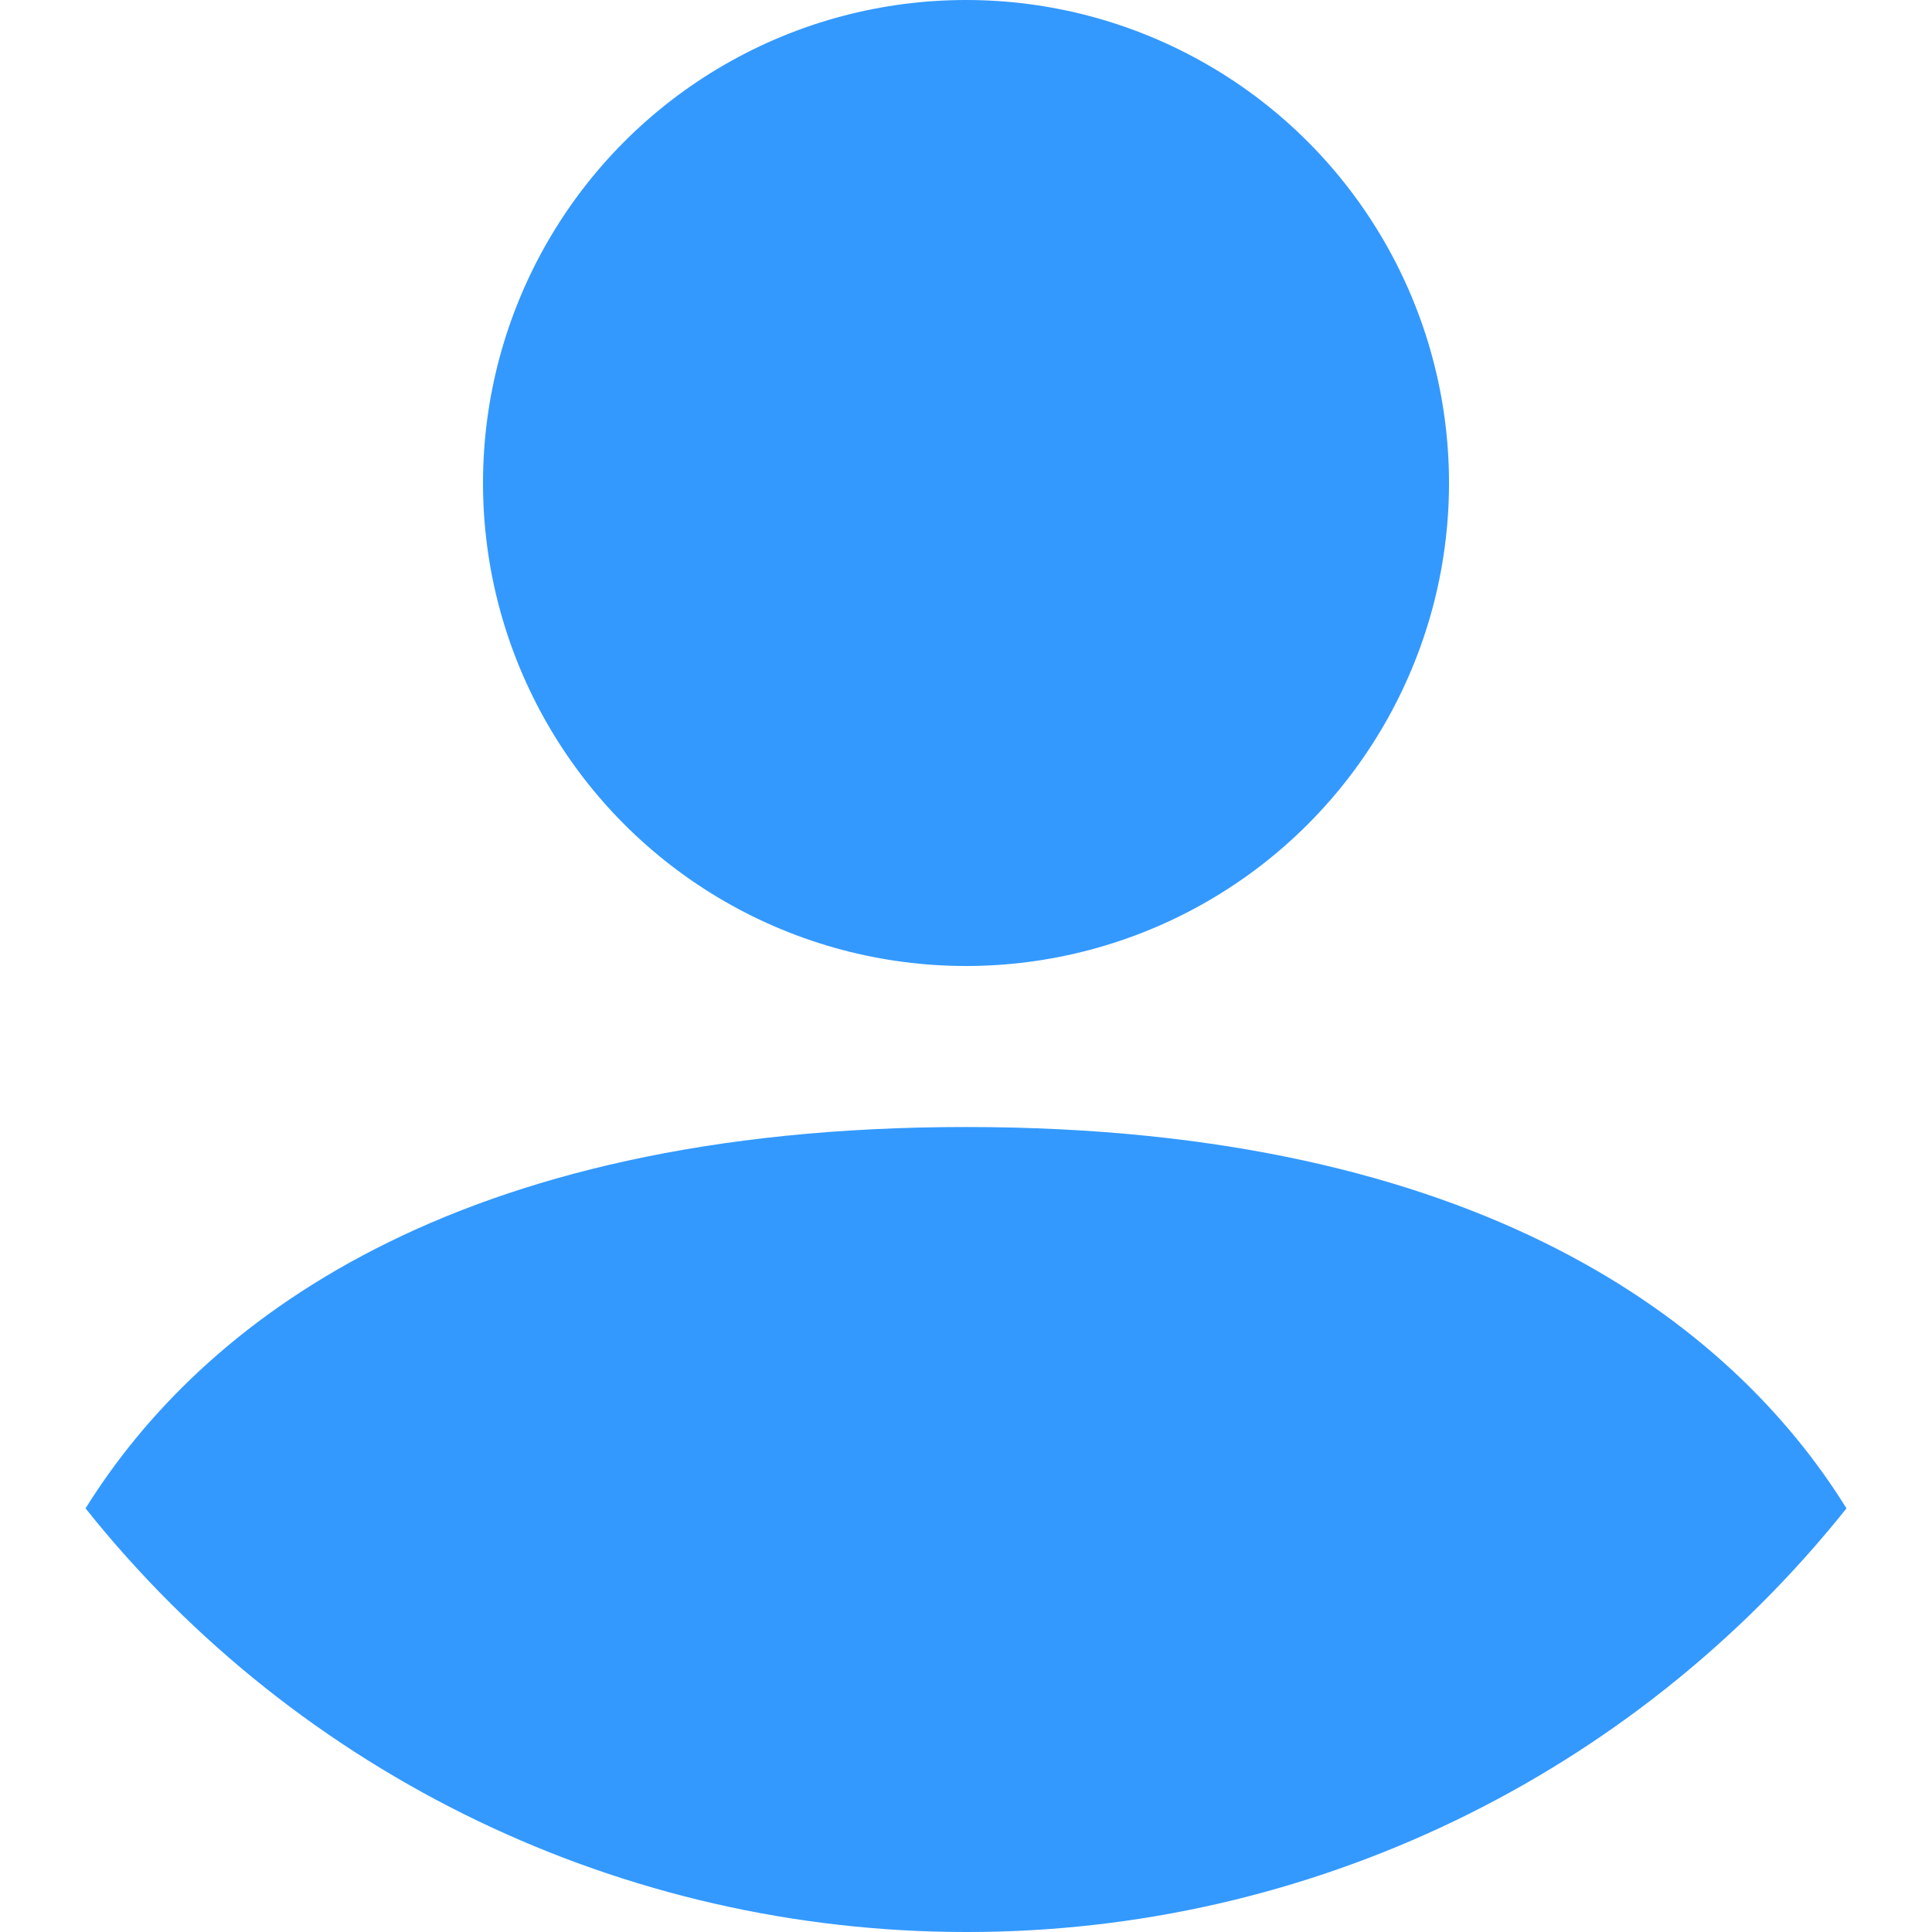
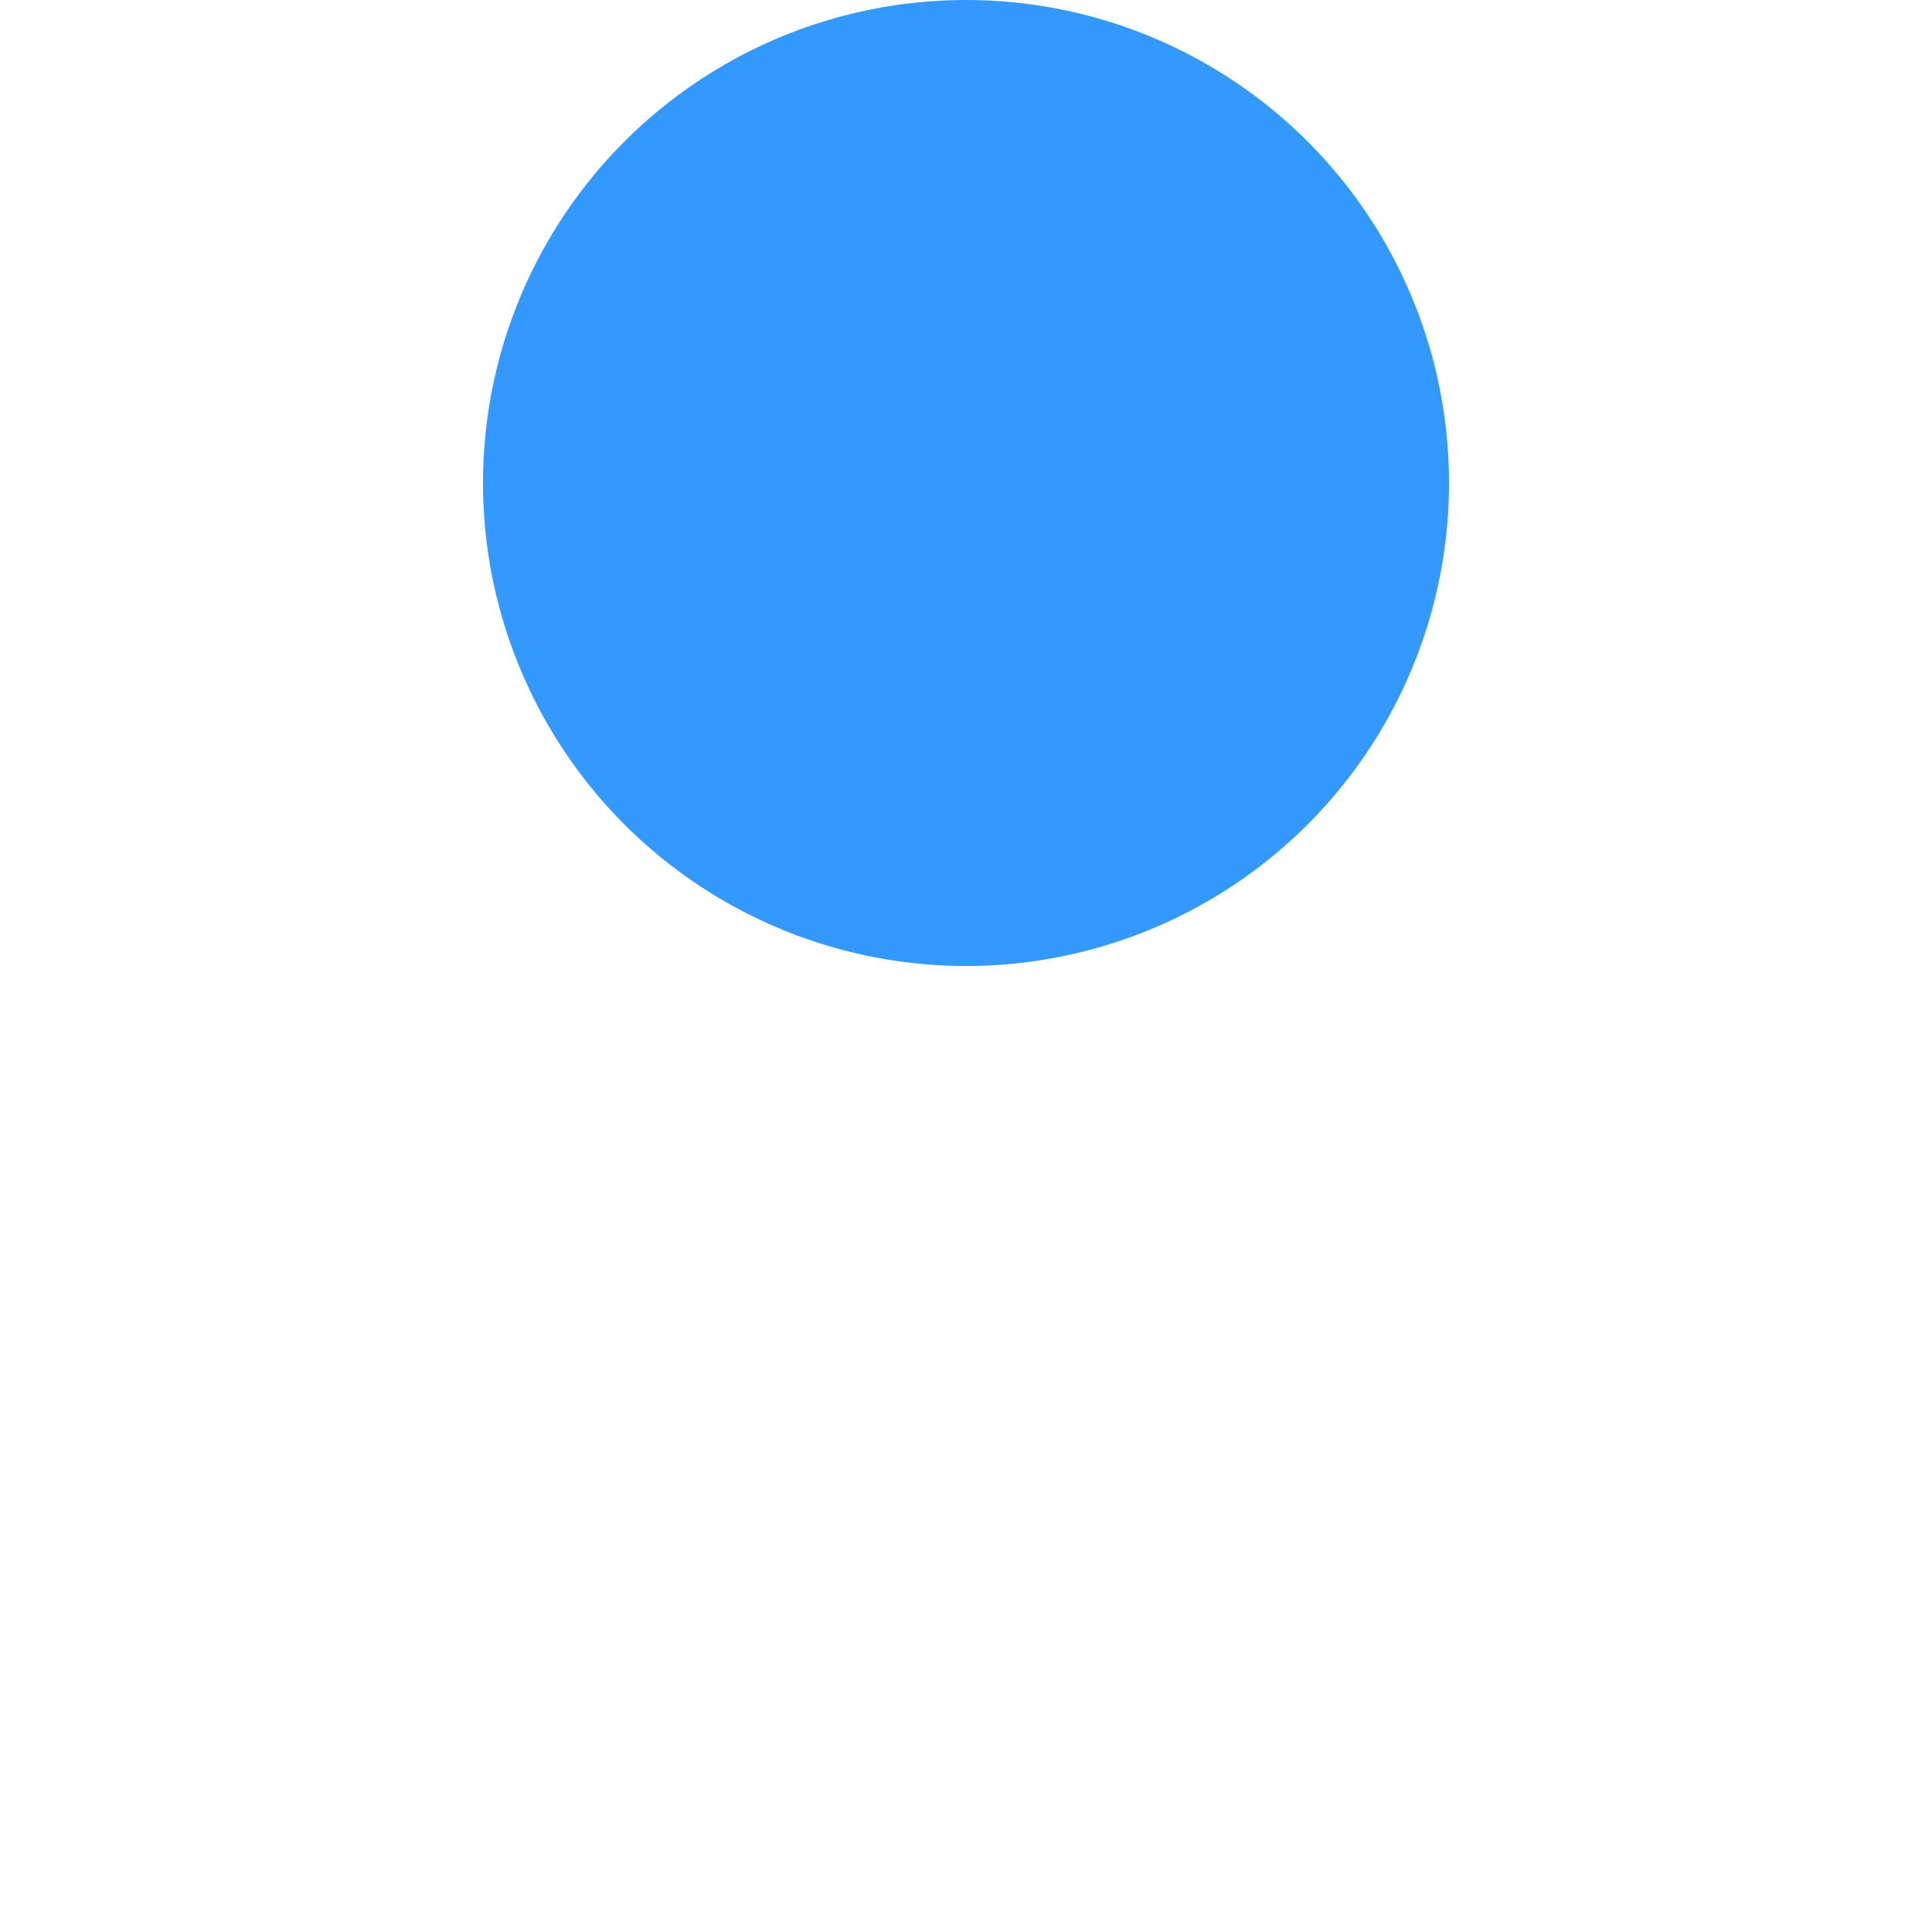
<svg xmlns="http://www.w3.org/2000/svg" version="1.1" id="Layer_1" x="0px" y="0px" width="100px" height="100px" viewBox="109.427 119.517 91.145 100" enable-background="new 109.427 119.517 91.145 100" xml:space="preserve">
  <g>
-     <path fill="#3399FF" d="M200.573,197.59c-5.912-9.531-18.932-19.739-45.573-19.739s-39.635,10.208-45.573,19.739   c11.068,13.881,27.838,21.927,45.573,21.927C172.734,219.543,189.505,211.471,200.573,197.59z" />
    <circle fill="#3399FF" cx="155" cy="144.517" r="25" />
  </g>
</svg>